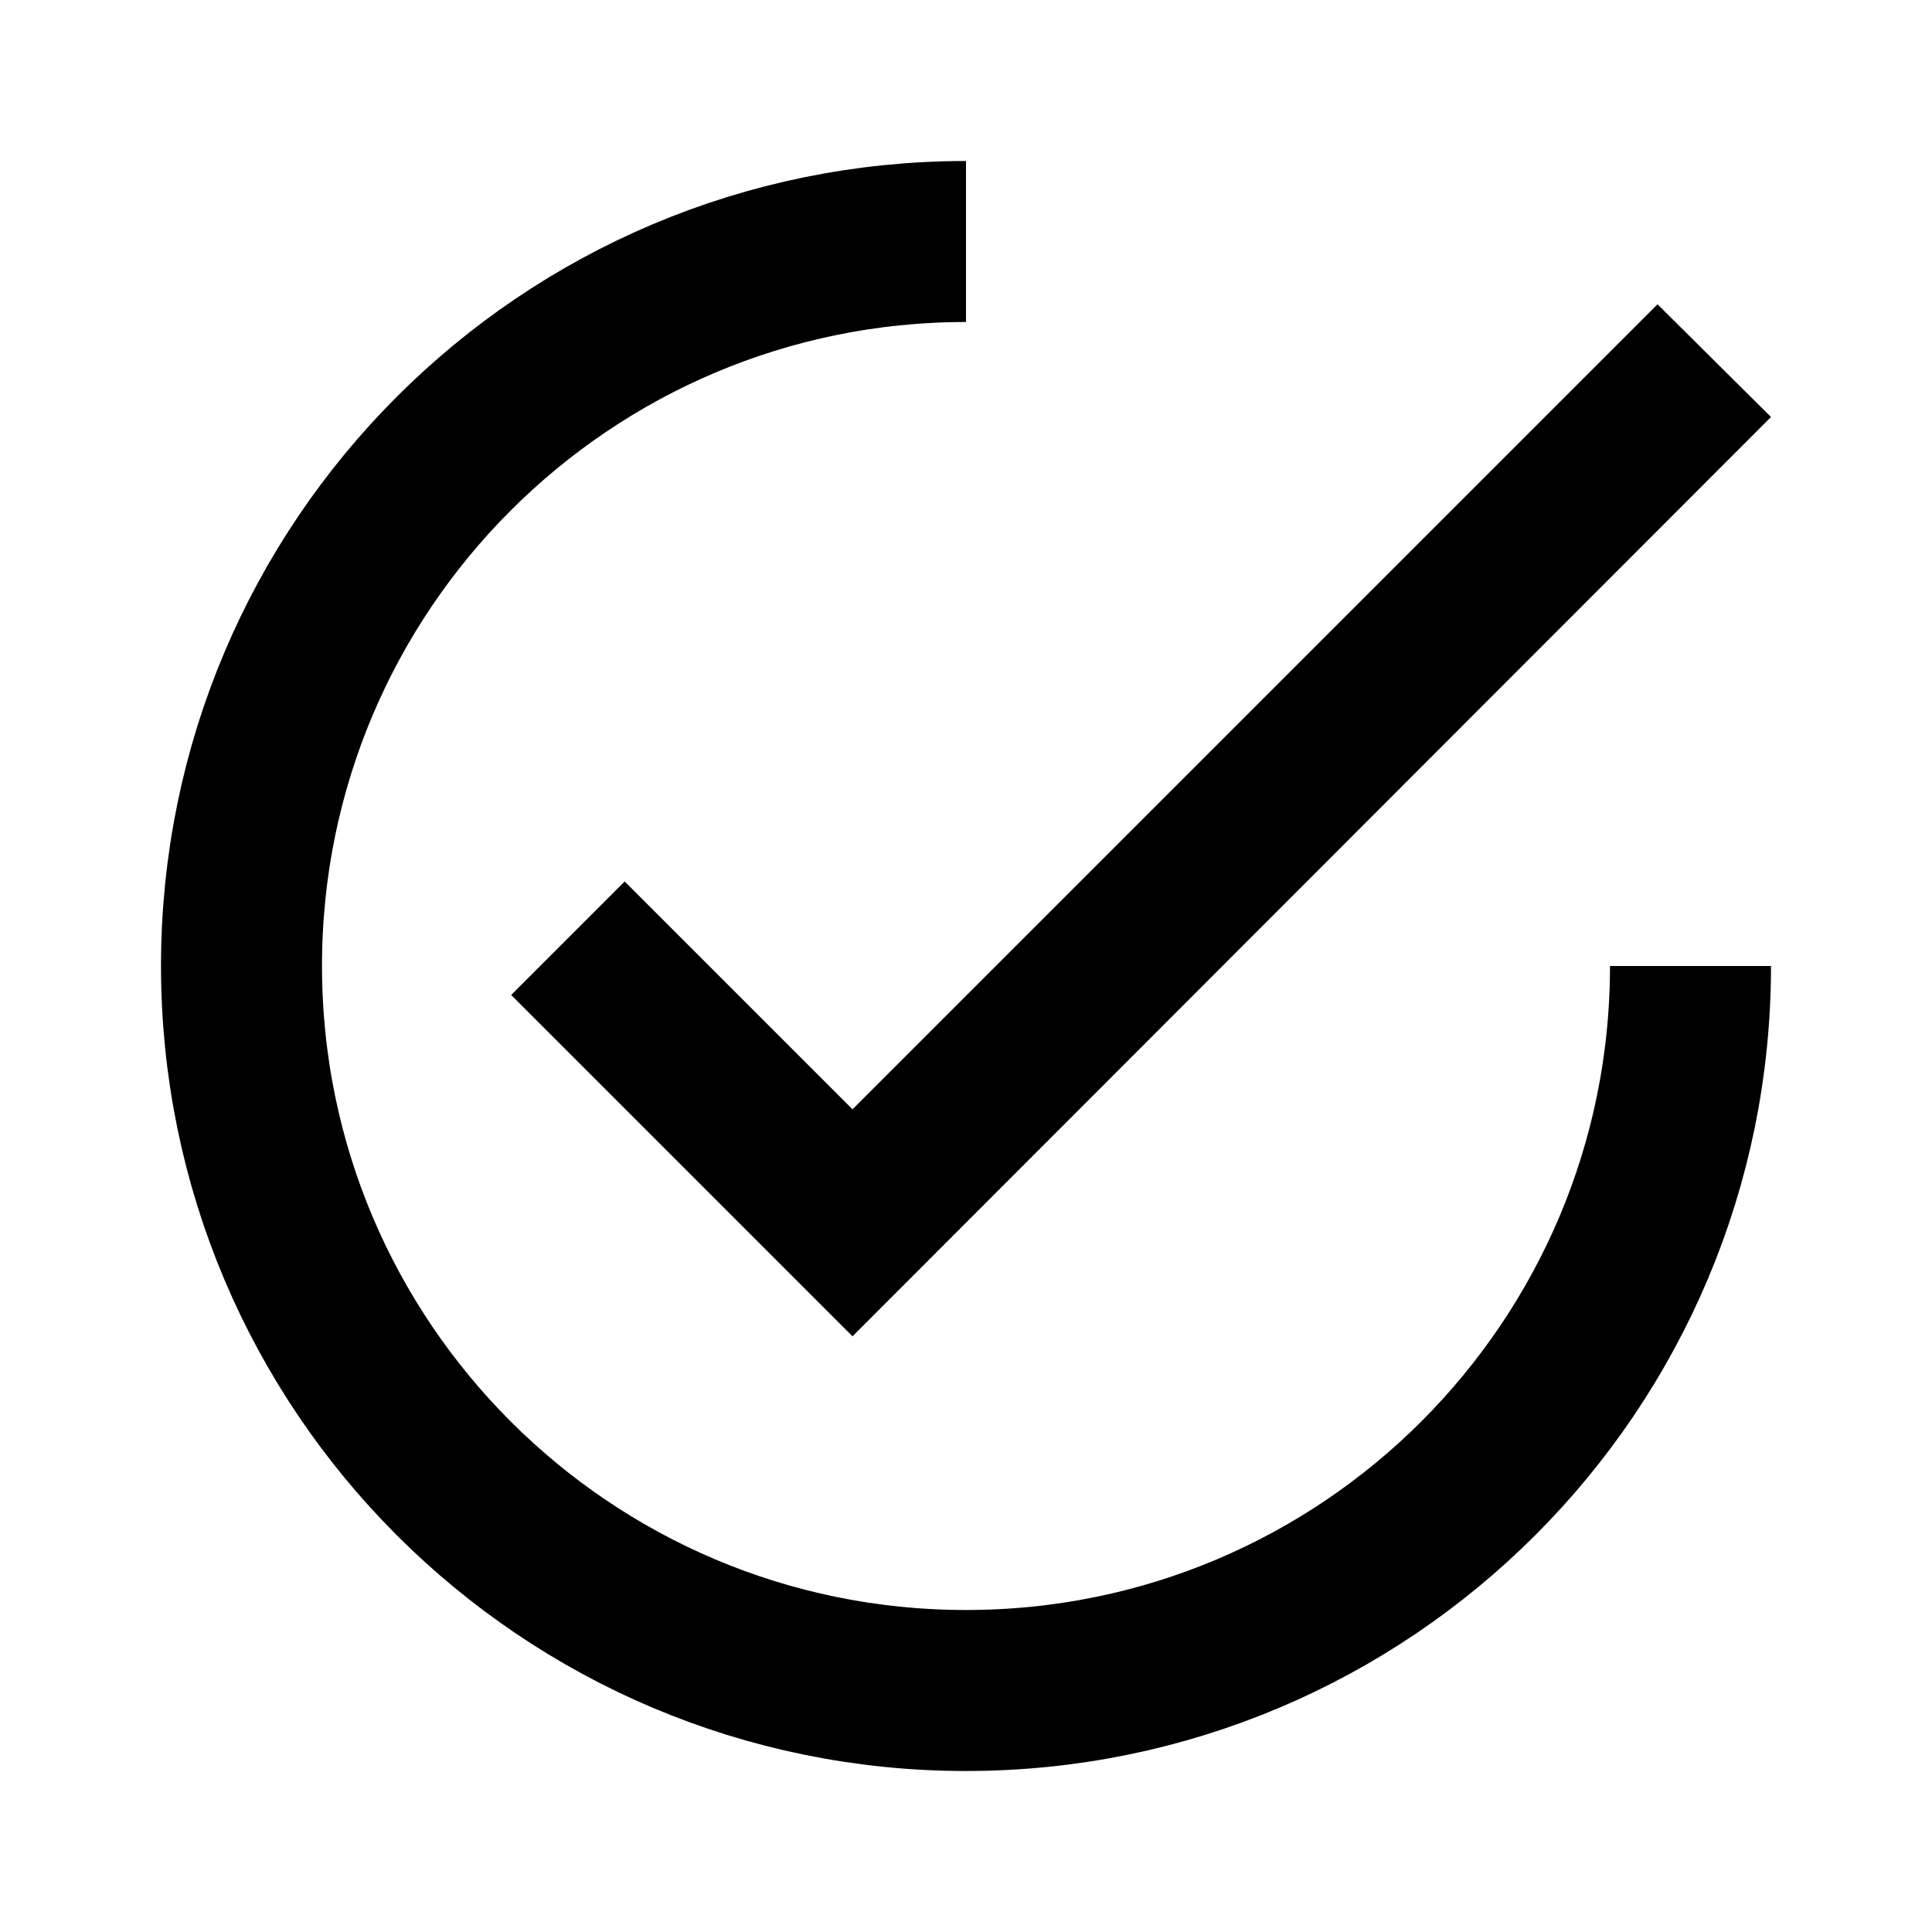
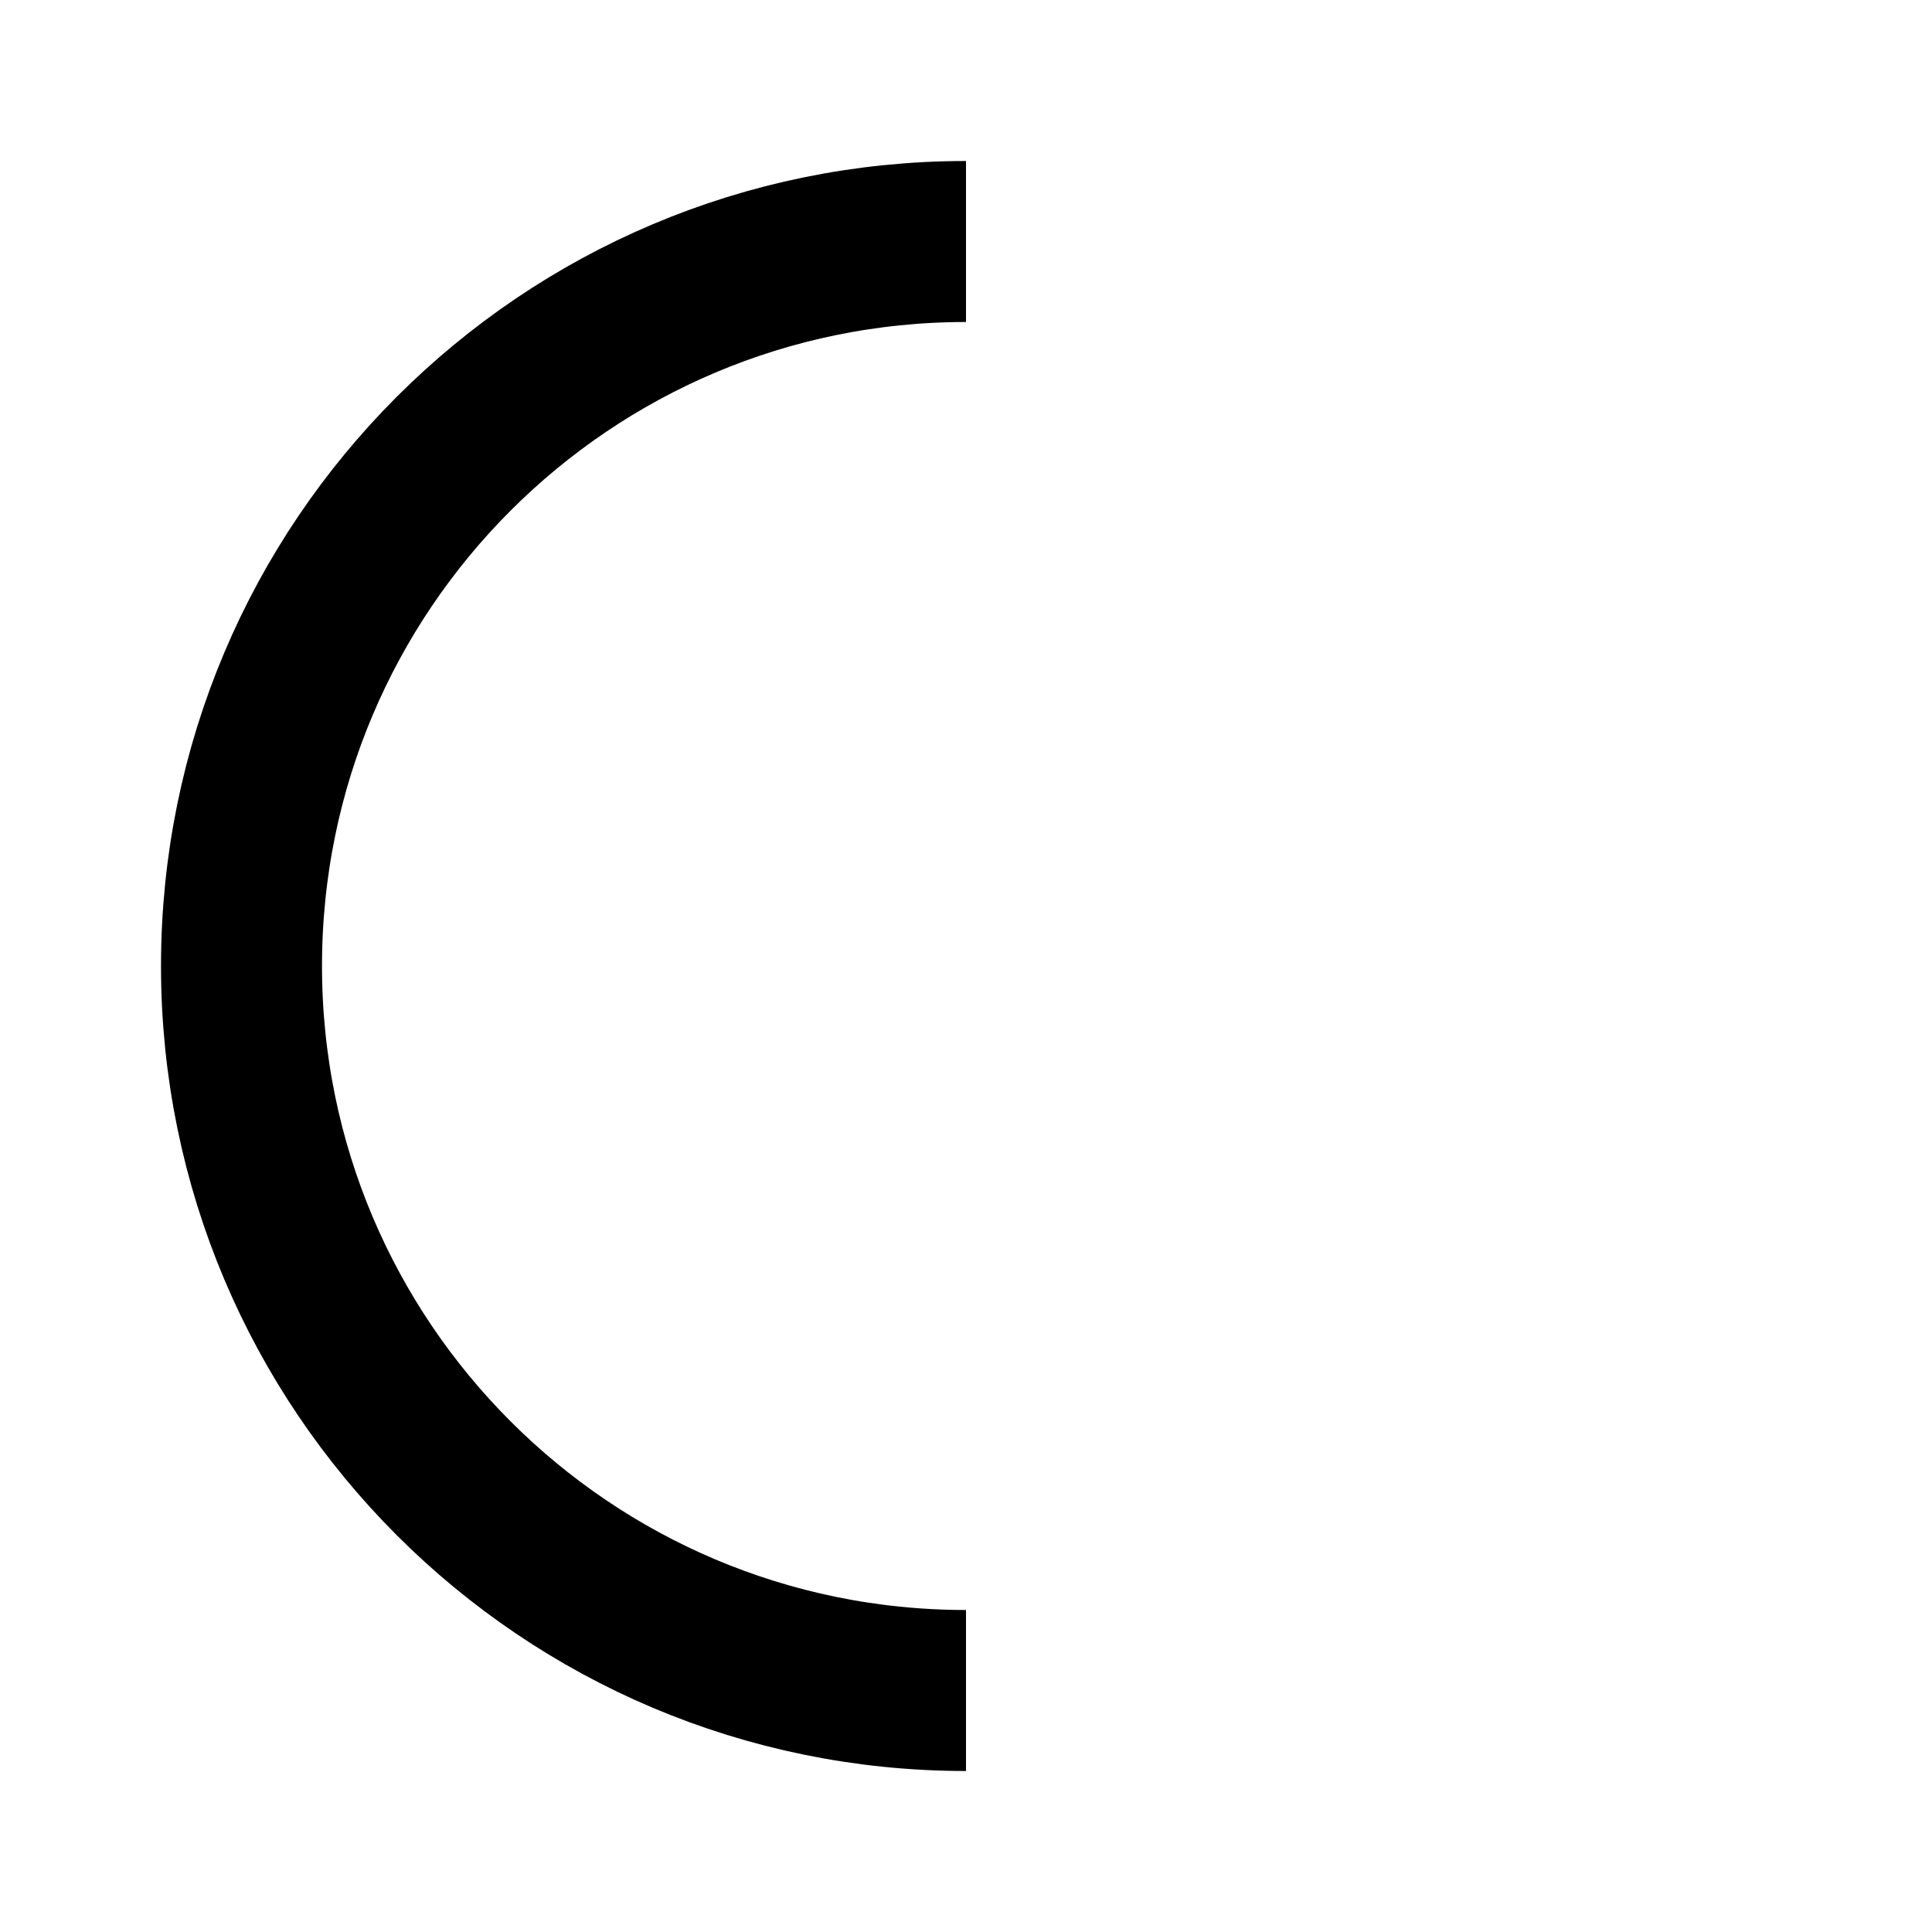
<svg xmlns="http://www.w3.org/2000/svg" width="24px" height="24px" viewBox="0 0 24 24" version="1.1">
  <title>add_task-24px 2</title>
  <defs>
    <filter id="filter-1">
      <feColorMatrix in="SourceGraphic" type="matrix" values="0 0 0 0 0.082 0 0 0 0 0.204 0 0 0 0 0.361 0 0 0 1 0" />
    </filter>
  </defs>
  <g id="Marketing-site" stroke="none" stroke-width="1" fill="none" fill-rule="evenodd">
    <g filter="url(#filter-1)" id="add_task-24px-2">
      <g id="add_task-24px">
-         <path d="M12,21 C16.971,21 21,16.971 21,12 C21,7.029 16.971,3 12,3 C7.029,3 3,7.029 3,12" id="Oval" stroke="#000000" stroke-width="2" fill-rule="nonzero" transform="translate(12, 12) rotate(-180) translate(-12, -12) " />
+         <path d="M12,21 C16.971,21 21,16.971 21,12 C21,7.029 16.971,3 12,3 " id="Oval" stroke="#000000" stroke-width="2" fill-rule="nonzero" transform="translate(12, 12) rotate(-180) translate(-12, -12) " />
        <rect id="Rectangle" x="0" y="0" width="24" height="24" />
-         <polygon id="Shape" fill="#000000" fill-rule="nonzero" points="22 5.18 10.59 16.6 6.35 12.36 7.76 10.95 10.59 13.78 20.59 3.78" />
      </g>
    </g>
  </g>
</svg>